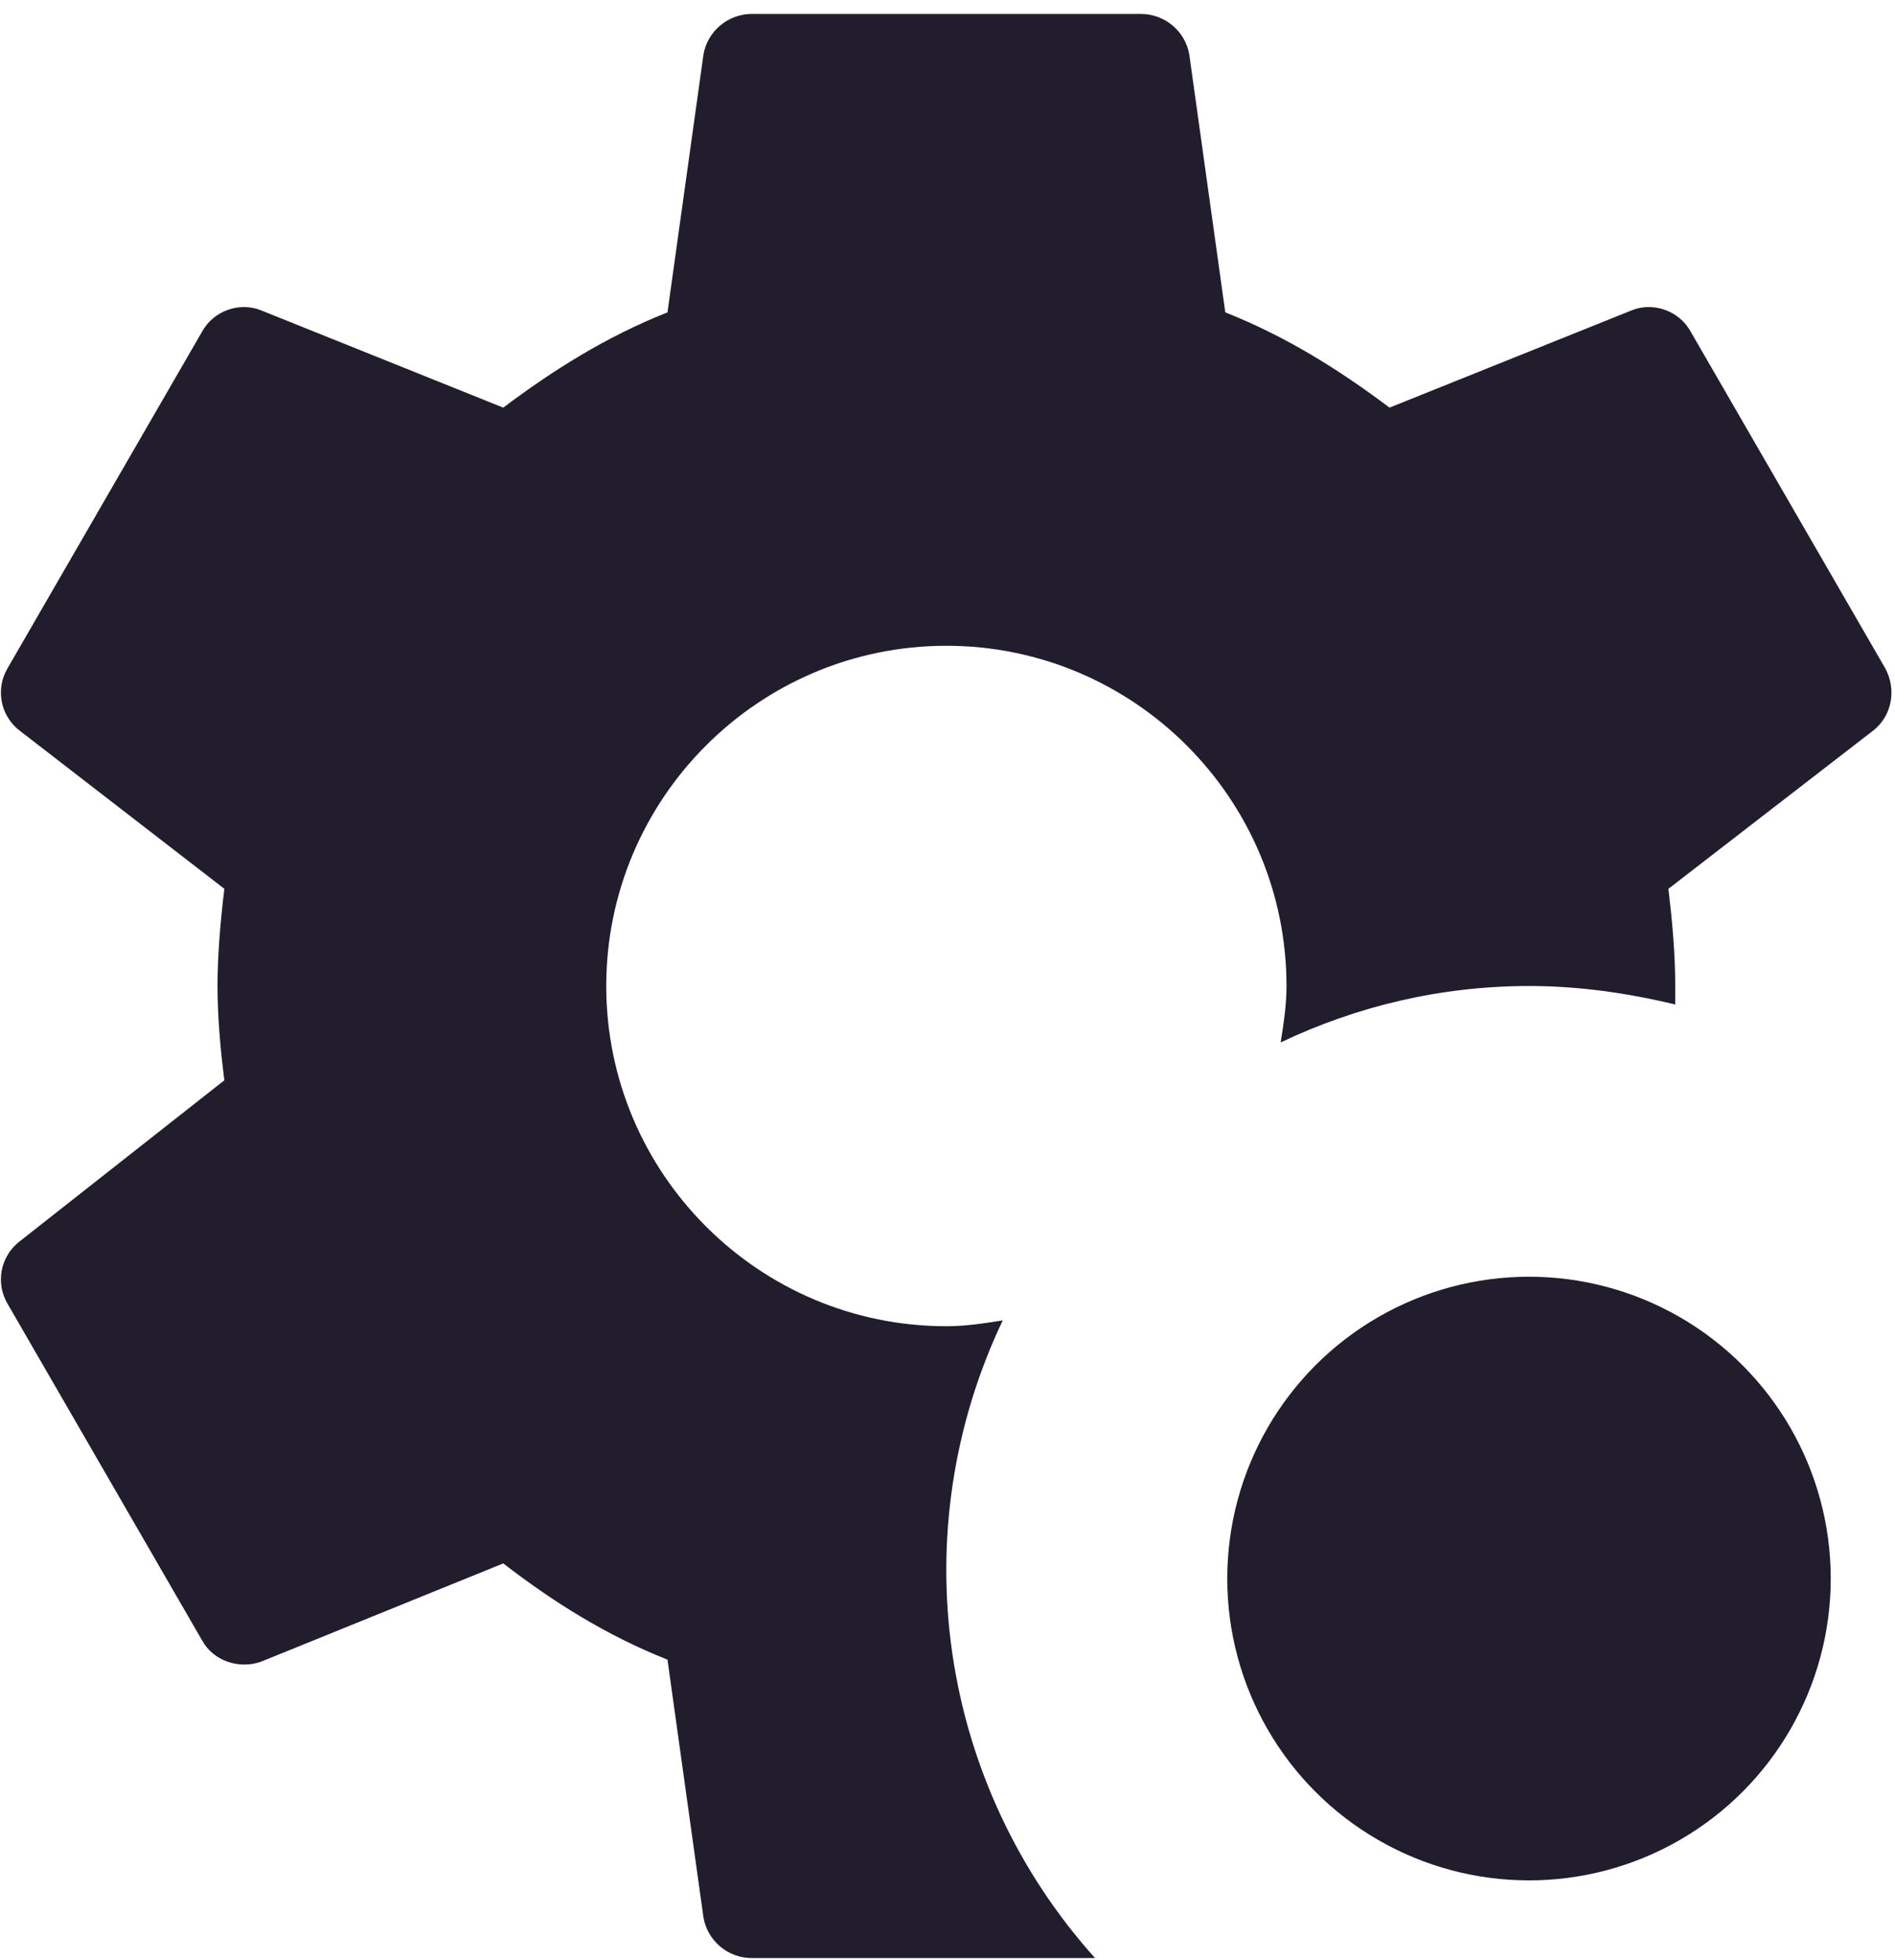
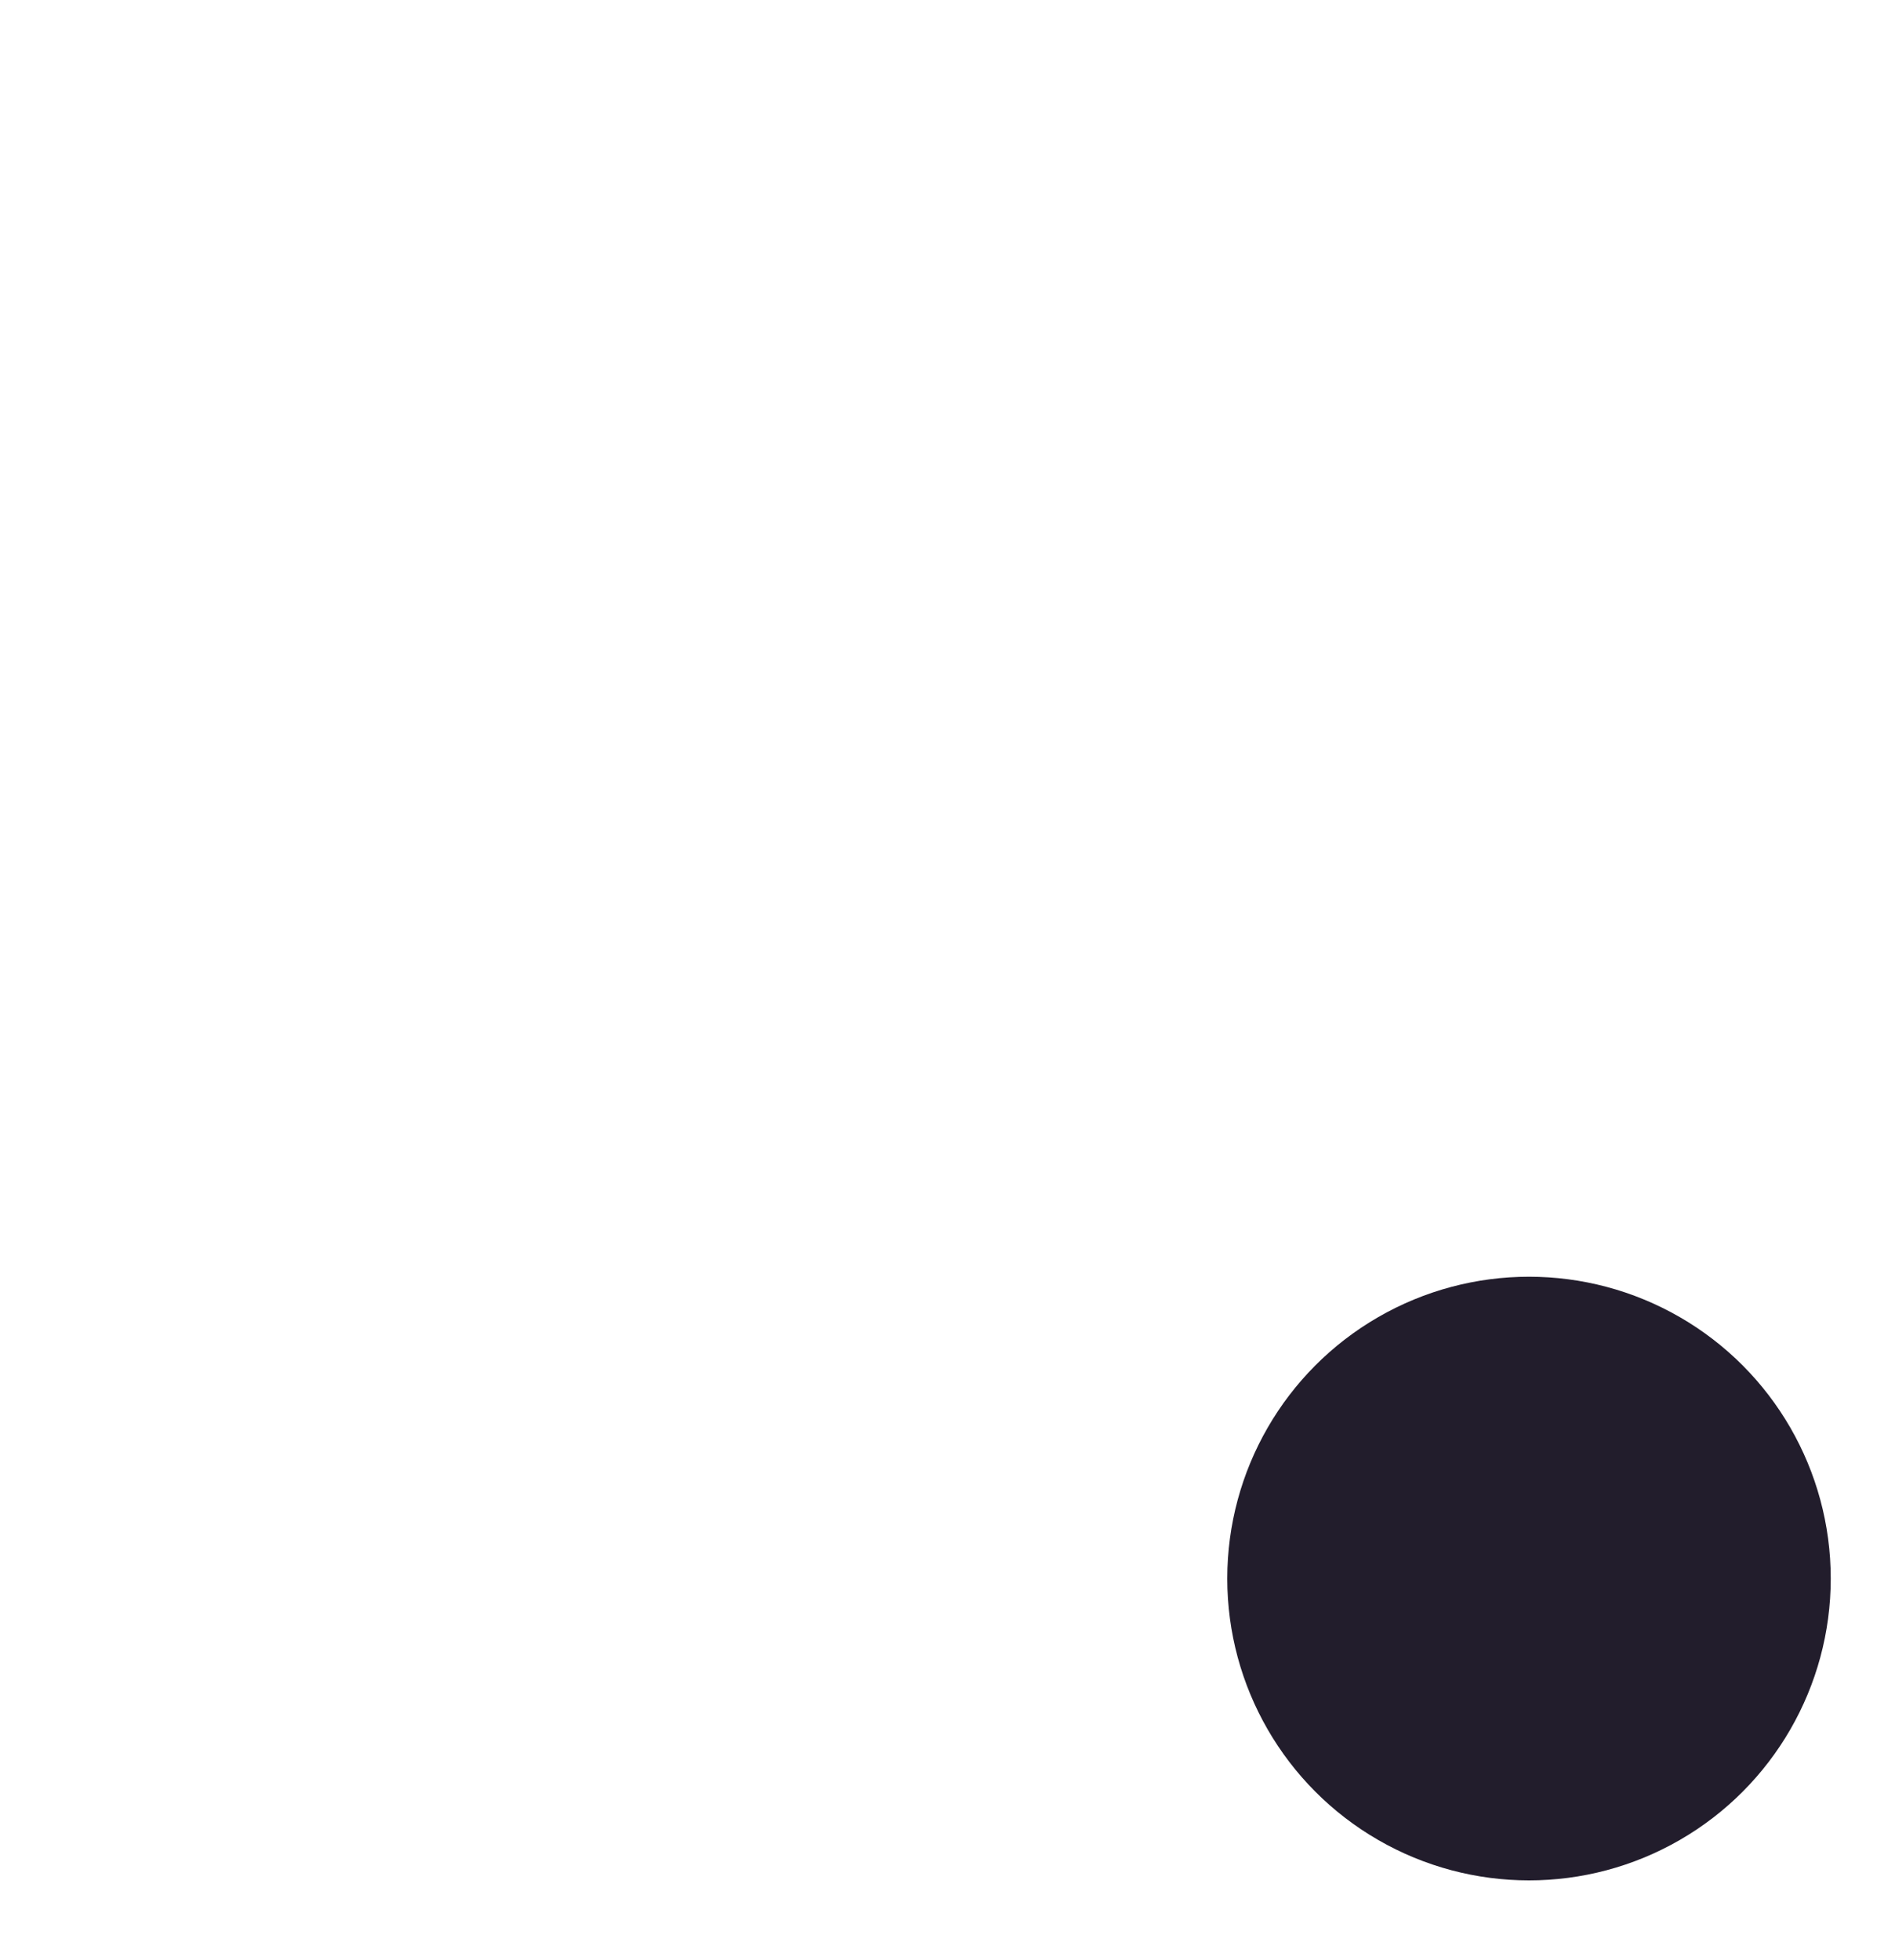
<svg xmlns="http://www.w3.org/2000/svg" width="117" height="121" viewBox="0 0 117 121" fill="none">
-   <path d="M67.611 120.86H46.431C44.931 120.86 43.671 119.78 43.431 118.34L41.211 102.44C37.431 100.94 34.191 98.9 31.071 96.5L16.131 102.56C14.811 103.04 13.191 102.56 12.471 101.24L0.471 80.48C0.104 79.862 -0.026 79.131 0.107 78.424C0.239 77.718 0.625 77.083 1.191 76.64L13.851 66.68C13.611 64.76 13.431 62.84 13.431 60.86C13.431 58.88 13.611 56.9 13.851 54.86L1.191 45.08C0.625 44.637 0.239 44.003 0.107 43.296C-0.026 42.589 0.104 41.858 0.471 41.24L12.471 20.48C13.191 19.16 14.811 18.62 16.131 19.16L31.071 25.16C34.191 22.82 37.431 20.78 41.211 19.28L43.431 3.38C43.671 1.94 44.931 0.86 46.431 0.86H70.431C71.931 0.86 73.191 1.94 73.431 3.38L75.651 19.28C79.431 20.78 82.671 22.82 85.791 25.16L100.731 19.16C102.051 18.62 103.671 19.16 104.391 20.48L116.391 41.24C117.111 42.56 116.811 44.18 115.671 45.08L103.011 54.86C103.251 56.9 103.431 58.88 103.431 60.86V62C100.431 61.28 97.431 60.86 94.431 60.86C88.911 60.86 83.751 62.12 79.071 64.34C79.251 63.2 79.431 62.06 79.431 60.86C79.431 49.28 70.011 39.86 58.431 39.86C46.851 39.86 37.431 49.28 37.431 60.86C37.431 72.44 46.851 81.86 58.431 81.86C59.631 81.86 60.771 81.68 61.911 81.5C58.866 87.89 57.782 95.039 58.796 102.044C59.811 109.049 62.878 115.597 67.611 120.86Z" fill="#221D2C" />
  <ellipse cx="94.403" cy="97.434" rx="18.63" ry="18.63" fill="#221D2C" />
</svg>